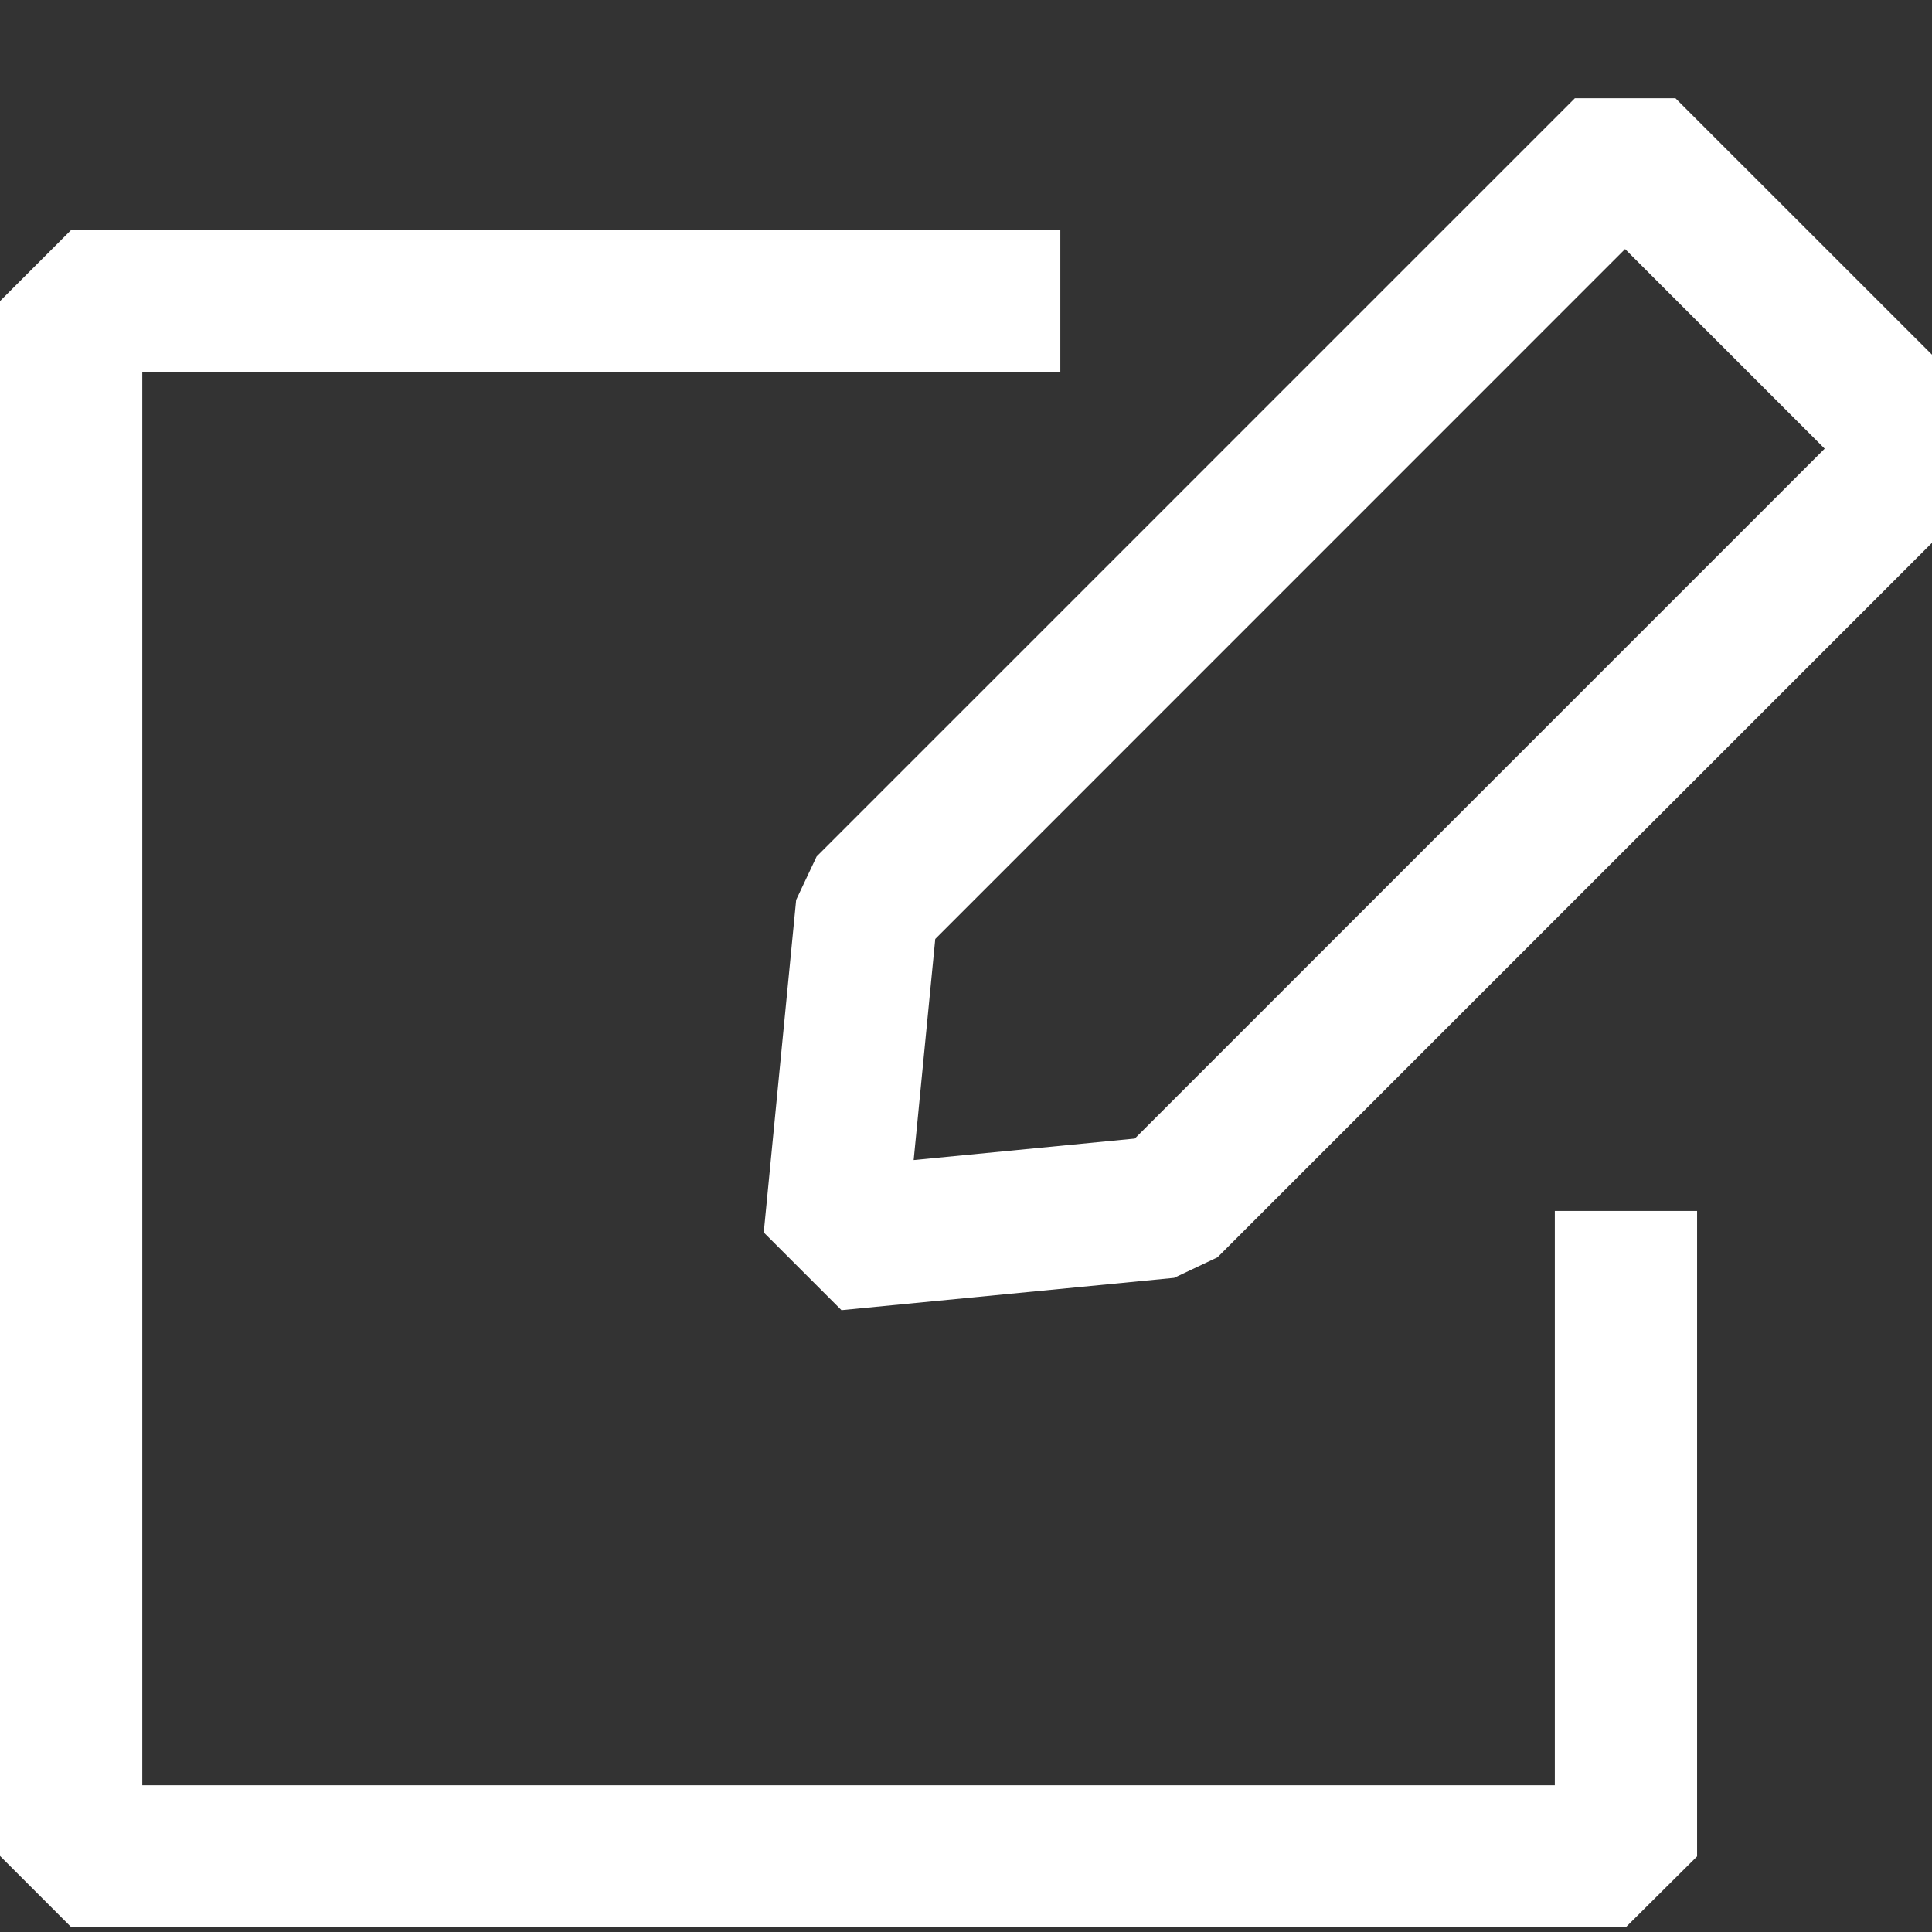
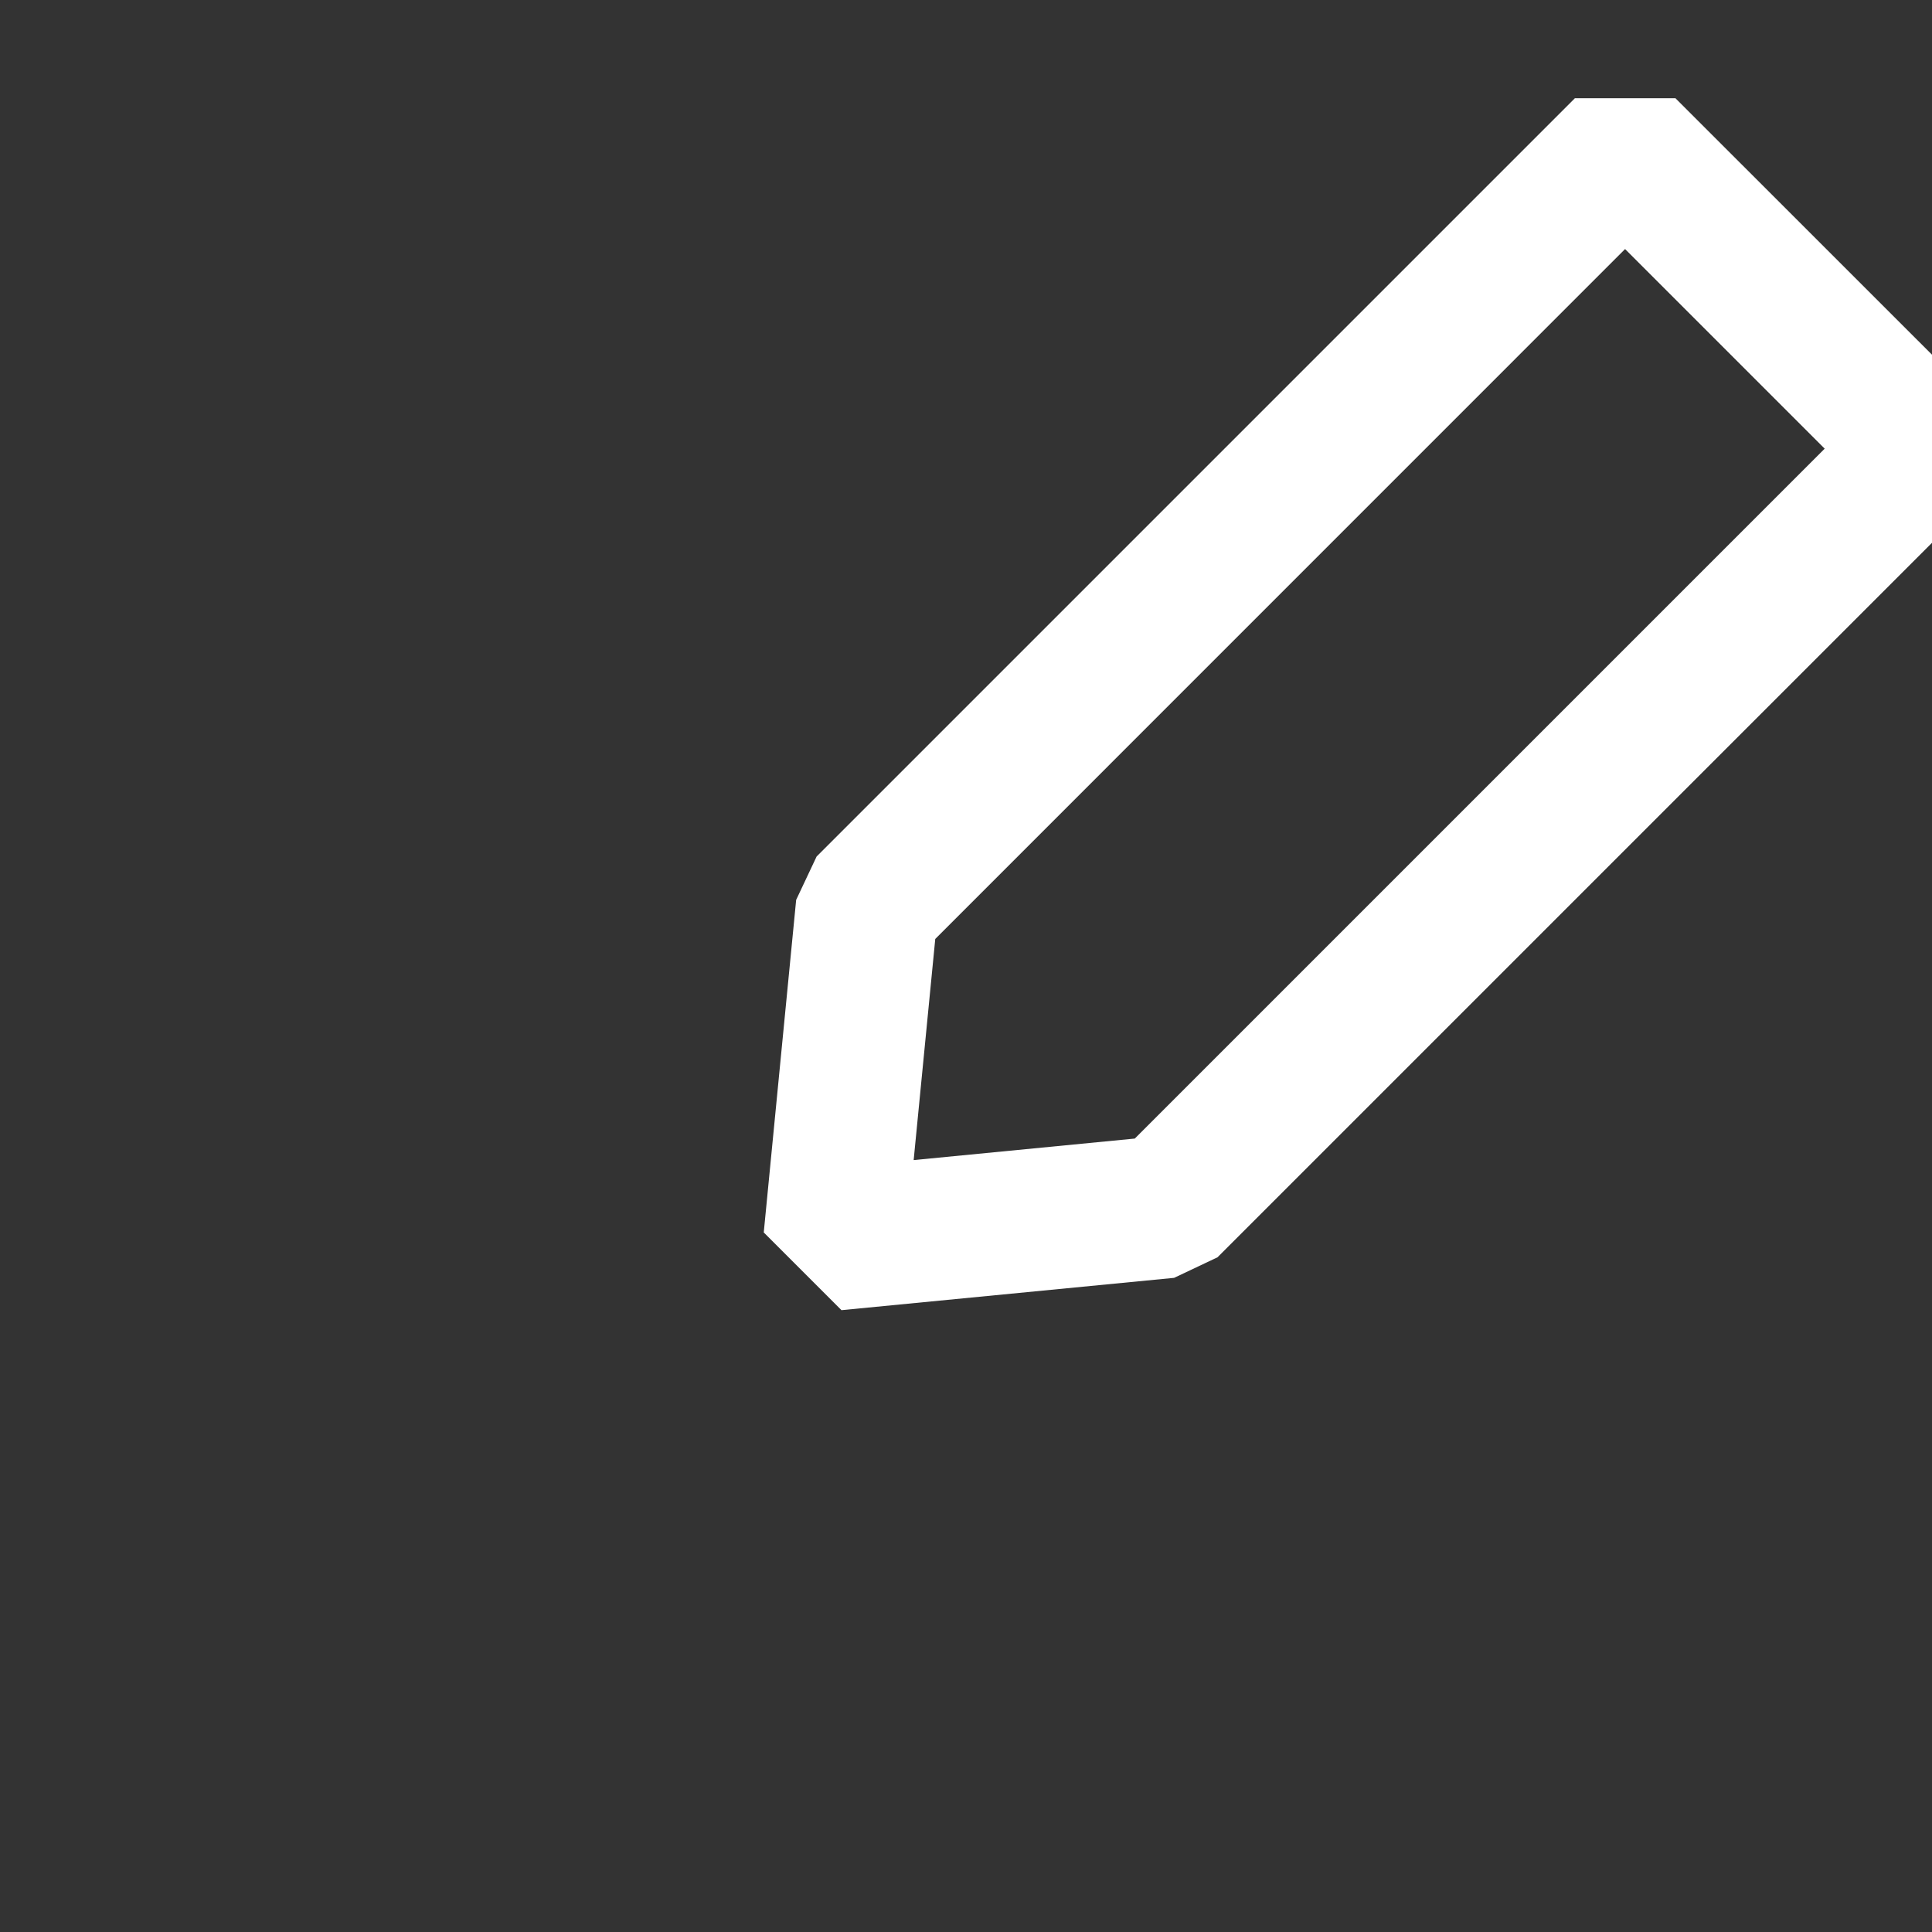
<svg xmlns="http://www.w3.org/2000/svg" width="22" height="22" viewBox="0 0 22 22">
  <rect x="0" y="0" width="22" height="22" fill="#333333" stroke="none" />
  <defs>
    <clipPath id="yha6vxg8pa">
      <path data-name="사각형 4607" transform="translate(609 1447)" style="stroke:#707070;fill:#fff" d="M0 0h22v22H0z" />
    </clipPath>
  </defs>
  <g data-name="마스크 그룹 460" transform="translate(-609 -1447)" style="clip-path:url(#yha6vxg8pa)">
    <g data-name="그룹 6015">
-       <path data-name="패스 8002" d="M879.462 1448.215h-17.705l-.81-.81V1429.7l.81-.81h11.264v1.62h-10.454v16.09h16.085v-6.54h1.62v7.35z" transform="translate(-251.947 20.729)" style="fill:#fff" />
      <path data-name="패스 8003" d="m894.037 1437.135-.885-.885.369-3.787.233-.494 8.634-8.634h1.146l3.419 3.418v1.146l-8.634 8.634-.494.234zm3.709-1.176zm-2.641-3.051-.246 2.518 2.518-.245 7.856-7.856-2.273-2.273z" transform="translate(-275.455 24.784)" style="fill:#fff" />
    </g>
  </g>
</svg>